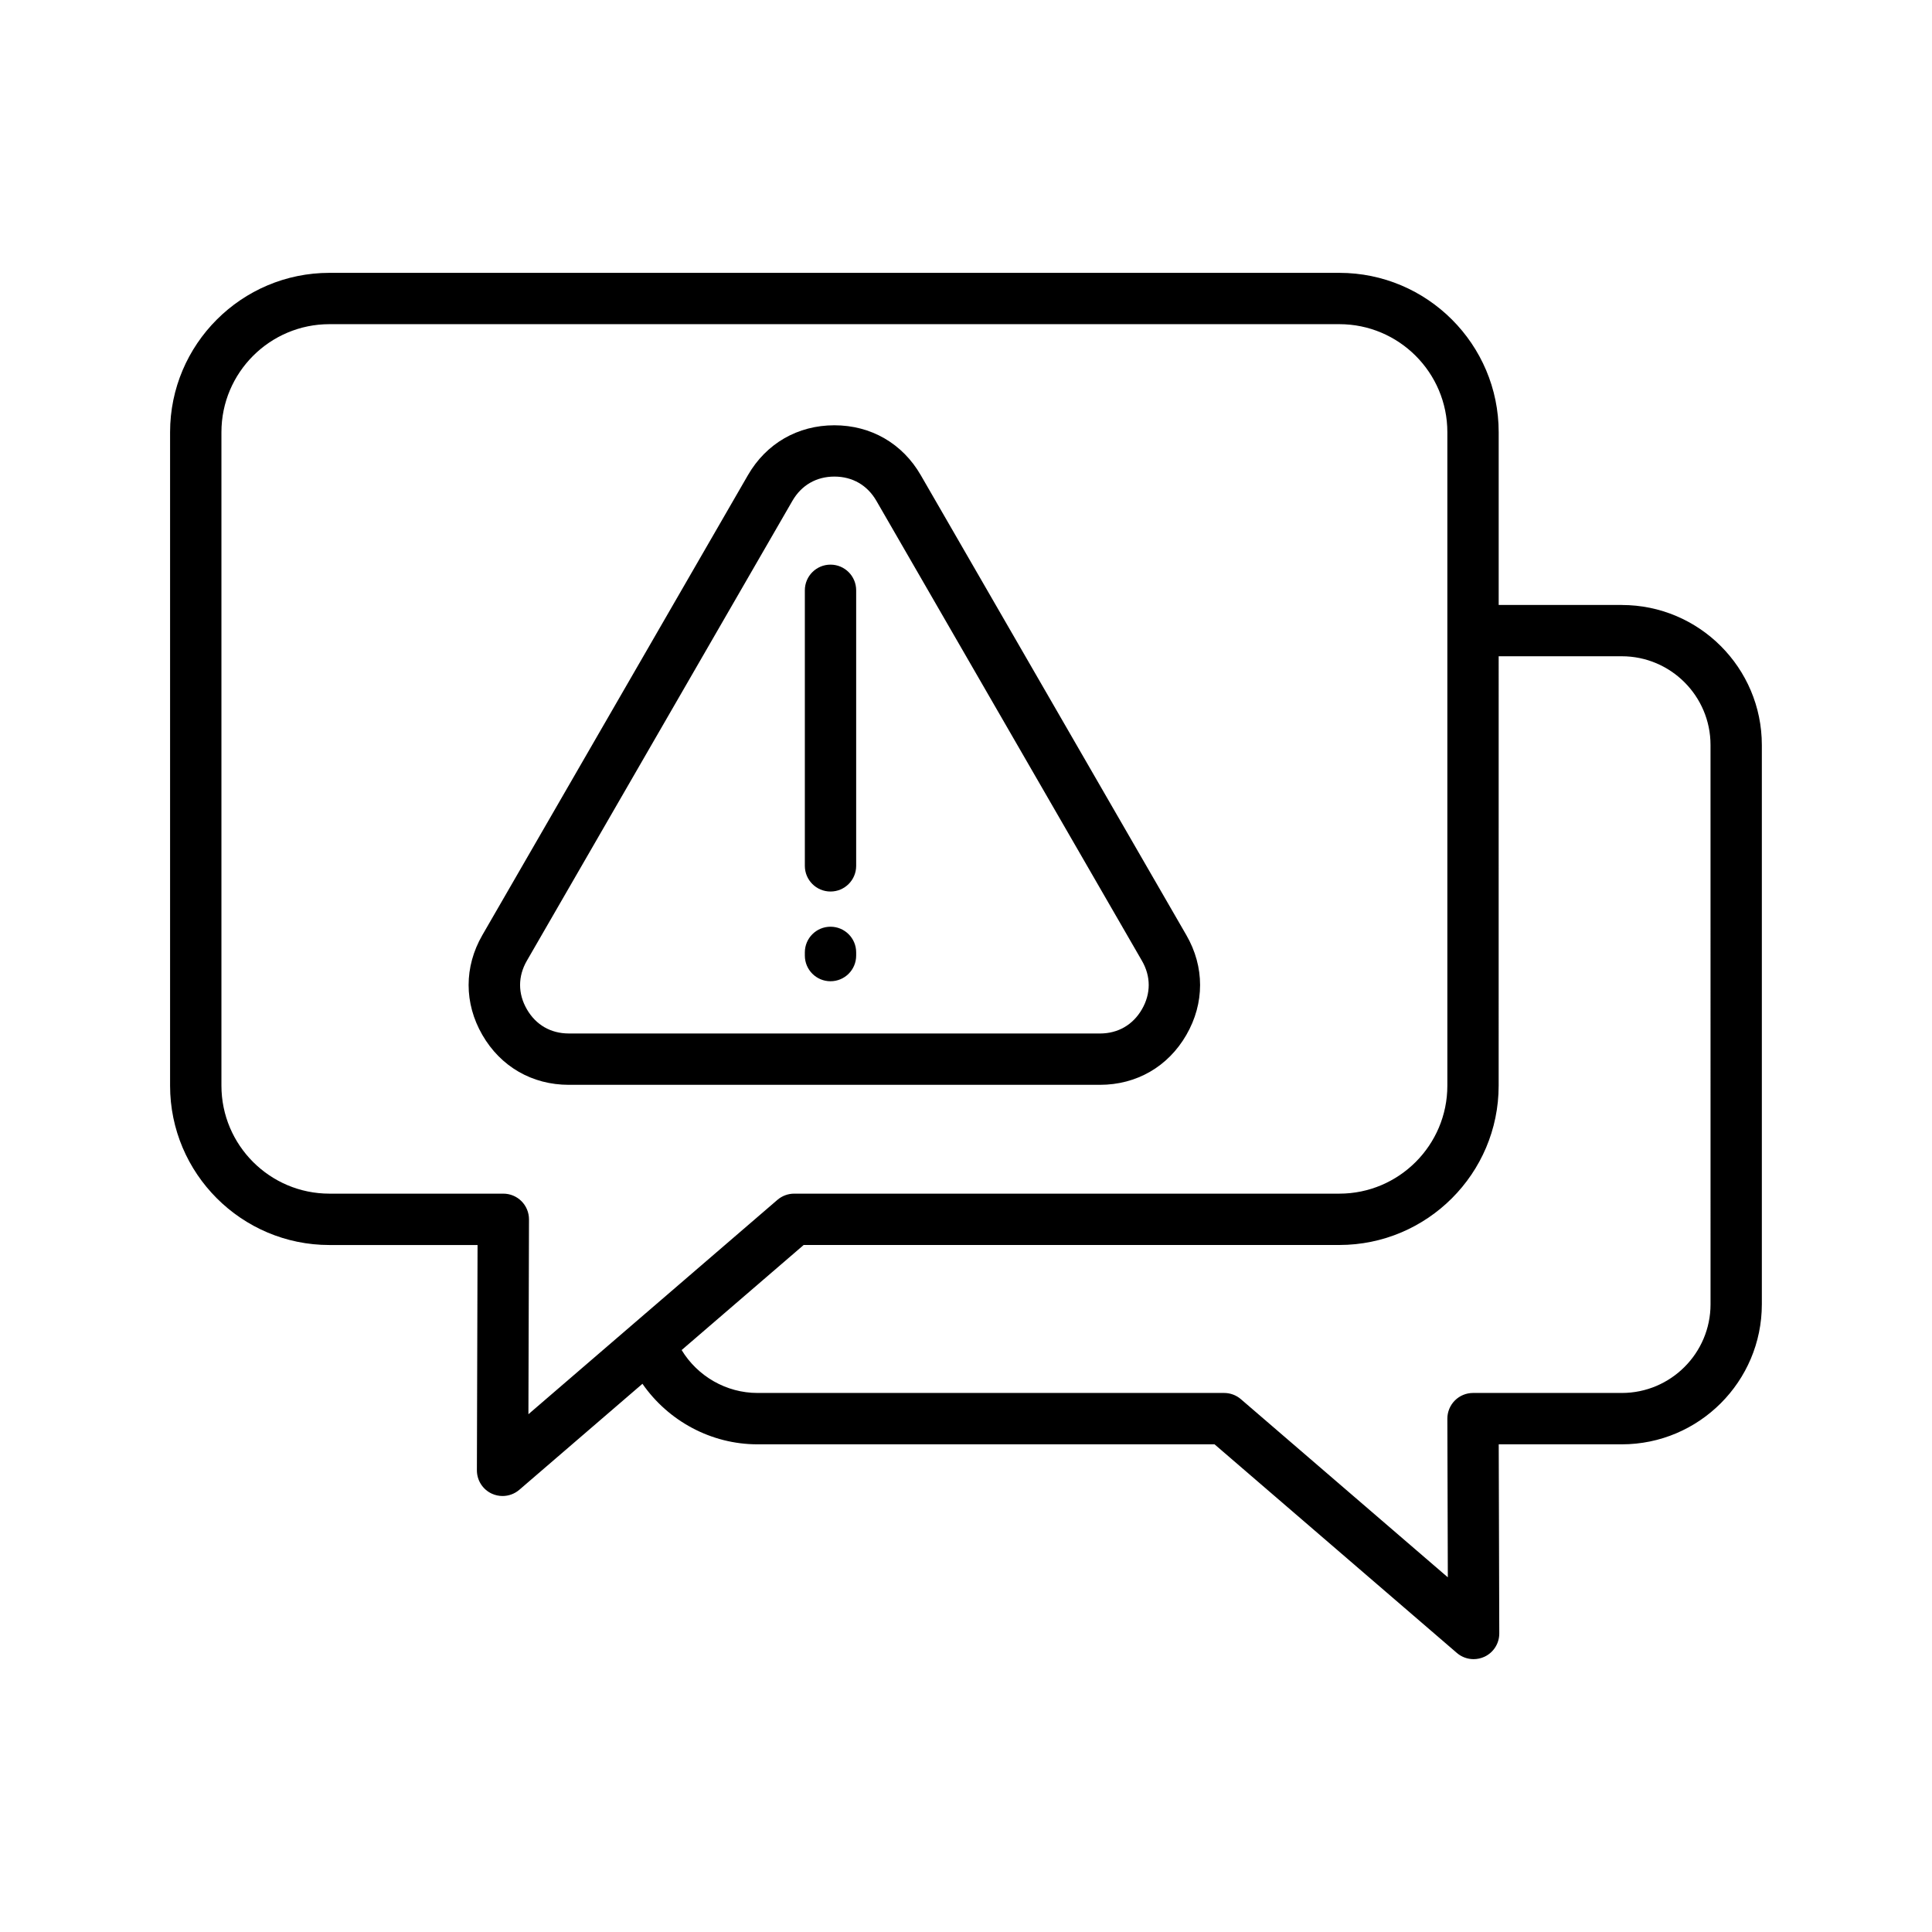
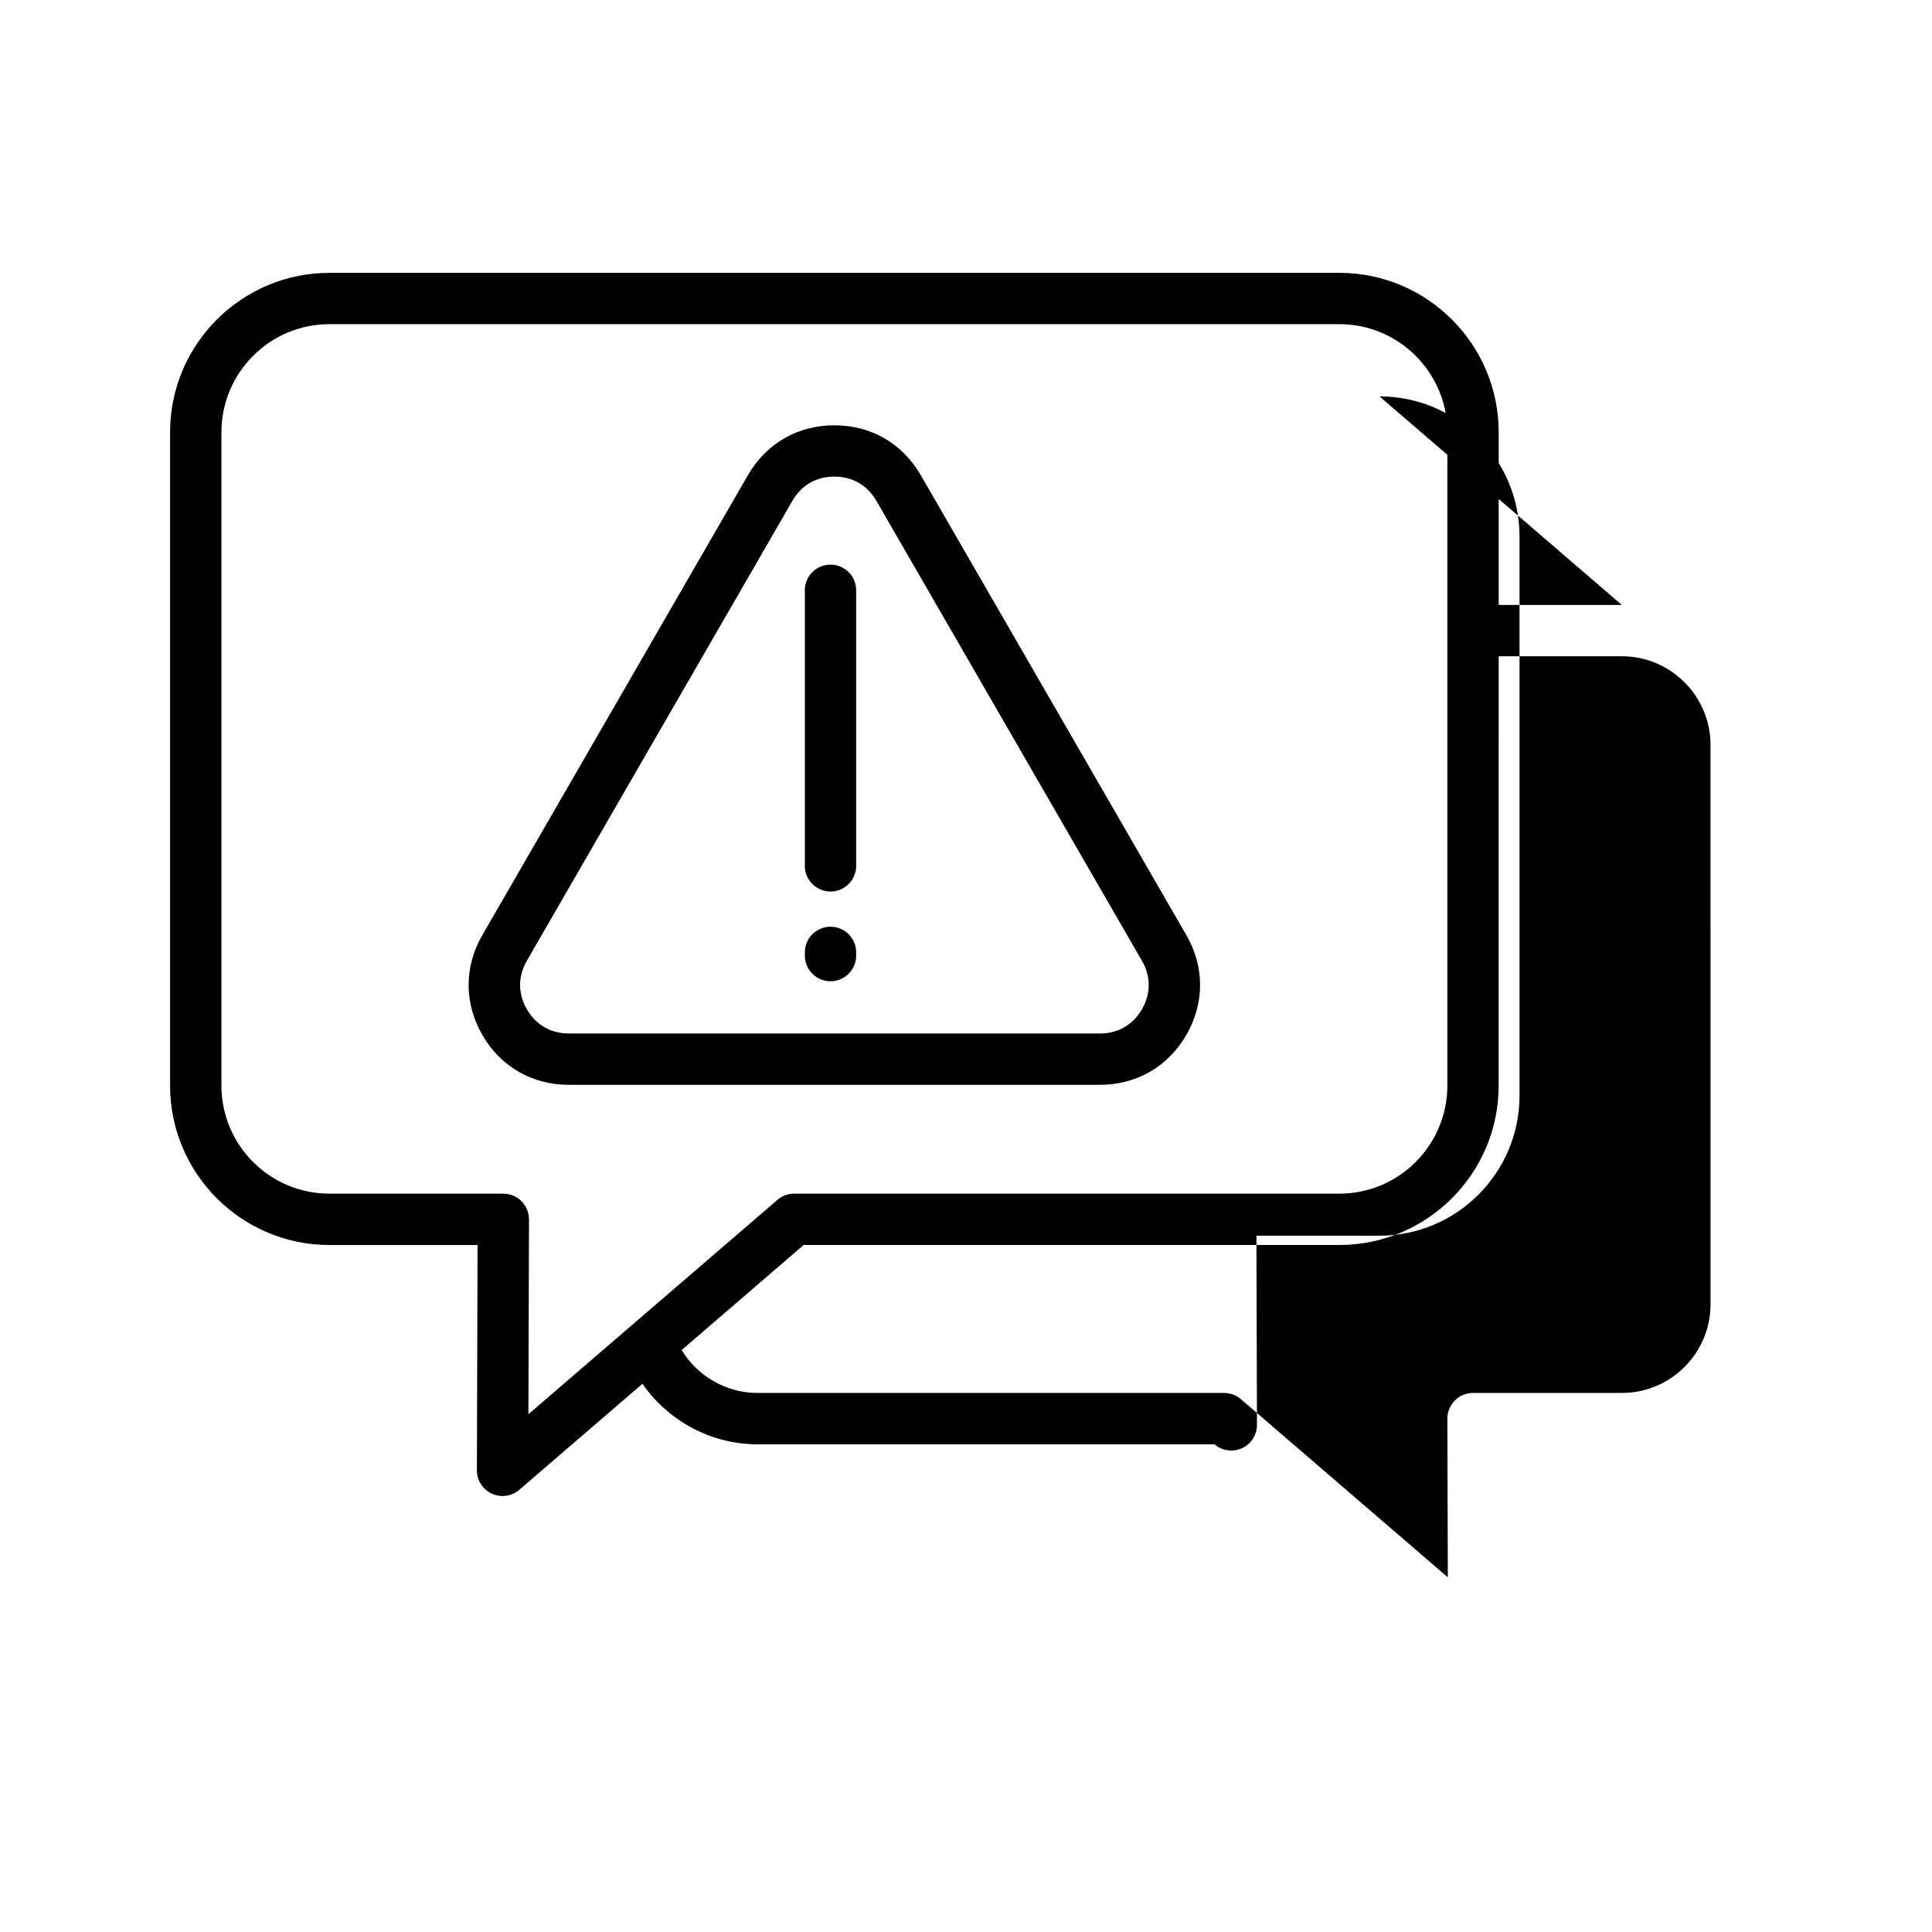
<svg xmlns="http://www.w3.org/2000/svg" fill="#000000" width="800px" height="800px" version="1.1" viewBox="144 144 512 512">
-   <path d="m573.8 304.32h-32.633v-45.785c0-23.281-18.945-42.227-42.227-42.227h-267.64c-23.281 0-42.227 18.945-42.227 42.227v173.18c0 23.281 18.945 42.227 42.227 42.227h39.258l-0.176 59.695c-0.004 2.664 1.539 5.09 3.957 6.199 0.91 0.418 1.883 0.621 2.844 0.621 1.598 0 3.184-0.566 4.441-1.645l32.633-28.094c6.844 9.852 18.188 16.043 30.492 16.043h121.12l64.215 55.285c1.258 1.086 2.836 1.645 4.441 1.645 0.961 0 1.934-0.207 2.844-0.621 2.422-1.117 3.965-3.535 3.957-6.199l-0.148-50.109h32.613c20.465 0 37.117-16.652 37.117-37.117v-148.2c0.004-20.465-16.645-37.117-37.113-37.117zm-291.6 158.01c-1.273-1.281-3.008-2-4.816-2h-46.082c-15.781 0-28.621-12.836-28.621-28.621v-173.18c0-15.781 12.836-28.621 28.621-28.621h267.64c15.781 0 28.621 12.836 28.621 28.621v173.18c0 15.781-12.836 28.621-28.621 28.621h-144.48c-1.629 0-3.203 0.586-4.438 1.645l-65.988 56.809 0.152-51.625c0.004-1.812-0.711-3.551-1.988-4.828zm315.11 27.312c0 12.965-10.551 23.508-23.508 23.508h-39.438c-1.809 0-3.543 0.719-4.816 2-1.273 1.281-1.988 3.019-1.984 4.82l0.125 42.039-54.844-47.215c-1.234-1.062-2.809-1.645-4.438-1.645h-123.66c-8.277 0-15.891-4.426-20.105-11.371l32.34-27.844h141.95c23.281 0 42.227-18.945 42.227-42.227l0.004-113.79h32.633c12.965 0 23.508 10.551 23.508 23.508zm-161.82-58.152c9.707 0 18.055-4.82 22.906-13.223 4.852-8.406 4.852-18.051 0-26.449l-70.379-121.89c-4.852-8.406-13.203-13.223-22.906-13.223-9.707 0-18.055 4.82-22.906 13.223l-70.379 121.89c-4.852 8.406-4.852 18.051 0 26.449 4.852 8.406 13.203 13.223 22.906 13.223zm-151.87-20.035c-2.391-4.137-2.391-8.699 0-12.844l70.379-121.89c2.391-4.137 6.344-6.422 11.125-6.422s8.73 2.281 11.125 6.422l70.379 121.9c2.391 4.137 2.391 8.699 0 12.844-2.391 4.137-6.344 6.422-11.125 6.422l-140.76-0.004c-4.789 0-8.734-2.281-11.125-6.426zm73.672-37.992v-73.027c0-3.758 3.043-6.801 6.801-6.801 3.758 0 6.801 3.043 6.801 6.801v73.027c0 3.758-3.043 6.801-6.801 6.801-3.758 0-6.801-3.043-6.801-6.801zm0 23.777v-0.848c0-3.758 3.043-6.801 6.801-6.801 3.758 0 6.801 3.043 6.801 6.801v0.848c0 3.758-3.043 6.801-6.801 6.801-3.758 0.004-6.801-3.043-6.801-6.801z" />
+   <path d="m573.8 304.32h-32.633v-45.785c0-23.281-18.945-42.227-42.227-42.227h-267.64c-23.281 0-42.227 18.945-42.227 42.227v173.18c0 23.281 18.945 42.227 42.227 42.227h39.258l-0.176 59.695c-0.004 2.664 1.539 5.09 3.957 6.199 0.91 0.418 1.883 0.621 2.844 0.621 1.598 0 3.184-0.566 4.441-1.645l32.633-28.094c6.844 9.852 18.188 16.043 30.492 16.043h121.12c1.258 1.086 2.836 1.645 4.441 1.645 0.961 0 1.934-0.207 2.844-0.621 2.422-1.117 3.965-3.535 3.957-6.199l-0.148-50.109h32.613c20.465 0 37.117-16.652 37.117-37.117v-148.2c0.004-20.465-16.645-37.117-37.113-37.117zm-291.6 158.01c-1.273-1.281-3.008-2-4.816-2h-46.082c-15.781 0-28.621-12.836-28.621-28.621v-173.18c0-15.781 12.836-28.621 28.621-28.621h267.64c15.781 0 28.621 12.836 28.621 28.621v173.18c0 15.781-12.836 28.621-28.621 28.621h-144.48c-1.629 0-3.203 0.586-4.438 1.645l-65.988 56.809 0.152-51.625c0.004-1.812-0.711-3.551-1.988-4.828zm315.11 27.312c0 12.965-10.551 23.508-23.508 23.508h-39.438c-1.809 0-3.543 0.719-4.816 2-1.273 1.281-1.988 3.019-1.984 4.82l0.125 42.039-54.844-47.215c-1.234-1.062-2.809-1.645-4.438-1.645h-123.66c-8.277 0-15.891-4.426-20.105-11.371l32.34-27.844h141.95c23.281 0 42.227-18.945 42.227-42.227l0.004-113.79h32.633c12.965 0 23.508 10.551 23.508 23.508zm-161.82-58.152c9.707 0 18.055-4.82 22.906-13.223 4.852-8.406 4.852-18.051 0-26.449l-70.379-121.89c-4.852-8.406-13.203-13.223-22.906-13.223-9.707 0-18.055 4.82-22.906 13.223l-70.379 121.89c-4.852 8.406-4.852 18.051 0 26.449 4.852 8.406 13.203 13.223 22.906 13.223zm-151.87-20.035c-2.391-4.137-2.391-8.699 0-12.844l70.379-121.89c2.391-4.137 6.344-6.422 11.125-6.422s8.73 2.281 11.125 6.422l70.379 121.9c2.391 4.137 2.391 8.699 0 12.844-2.391 4.137-6.344 6.422-11.125 6.422l-140.76-0.004c-4.789 0-8.734-2.281-11.125-6.426zm73.672-37.992v-73.027c0-3.758 3.043-6.801 6.801-6.801 3.758 0 6.801 3.043 6.801 6.801v73.027c0 3.758-3.043 6.801-6.801 6.801-3.758 0-6.801-3.043-6.801-6.801zm0 23.777v-0.848c0-3.758 3.043-6.801 6.801-6.801 3.758 0 6.801 3.043 6.801 6.801v0.848c0 3.758-3.043 6.801-6.801 6.801-3.758 0.004-6.801-3.043-6.801-6.801z" />
</svg>